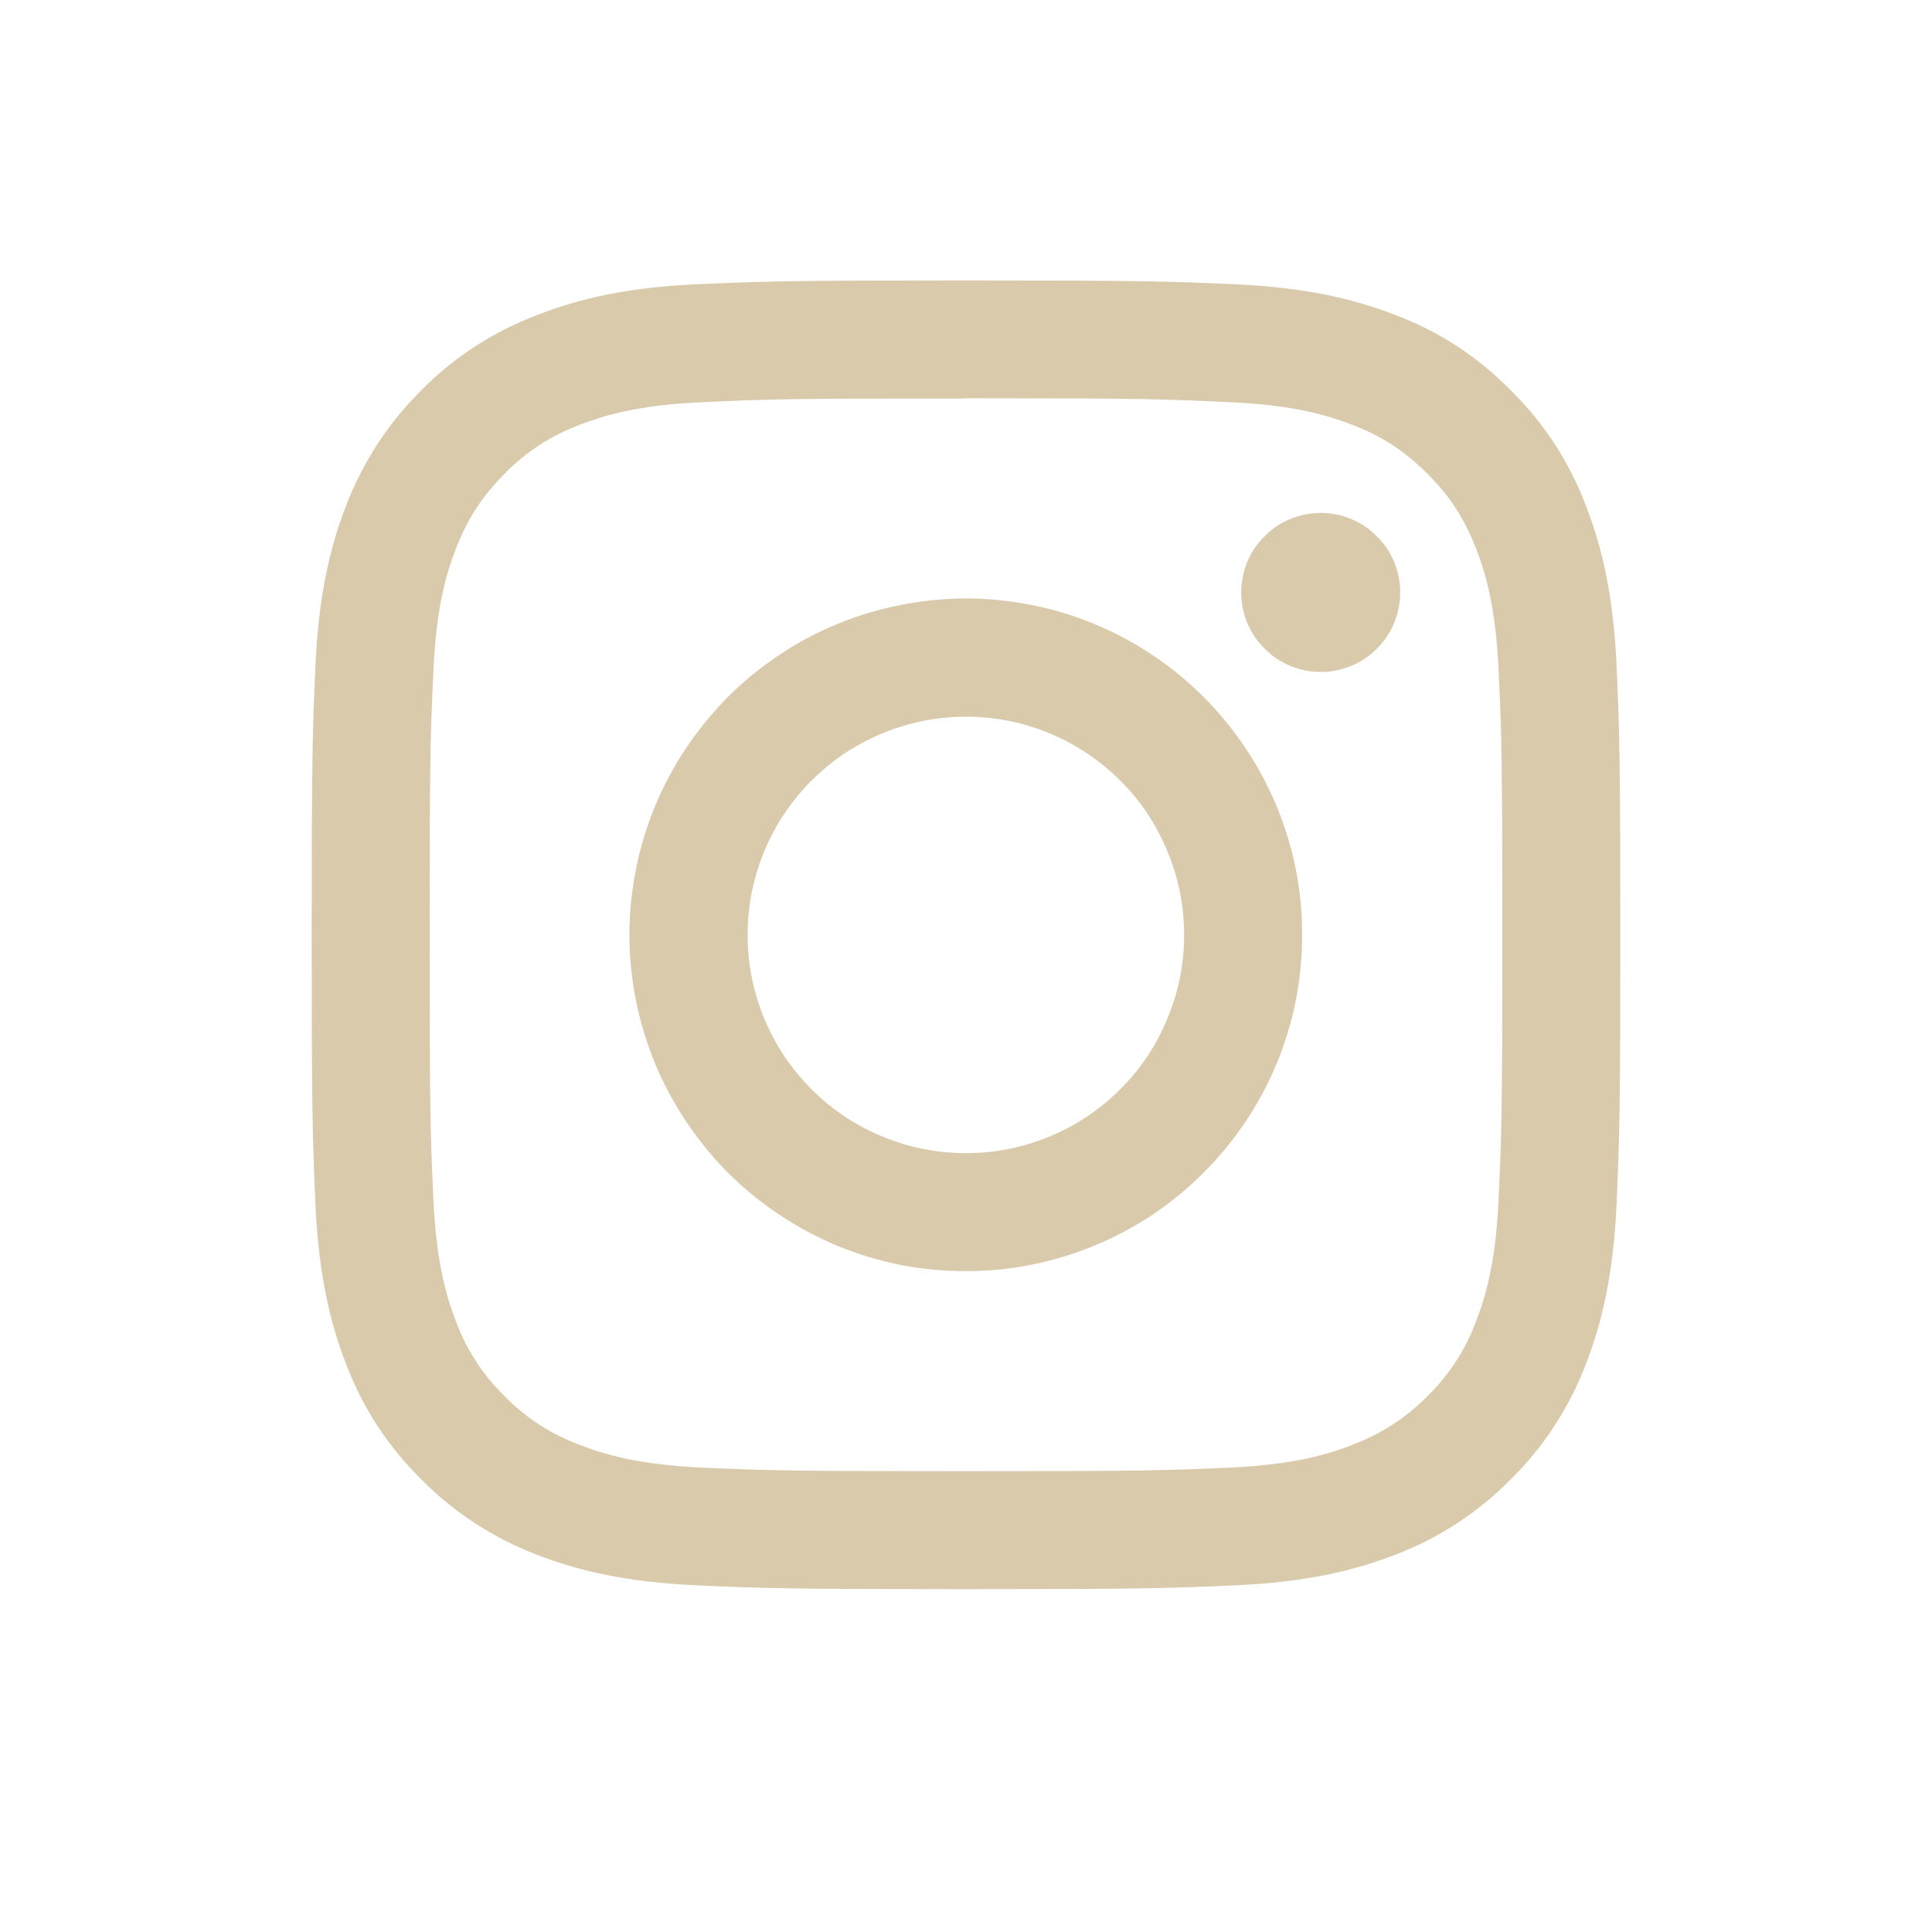
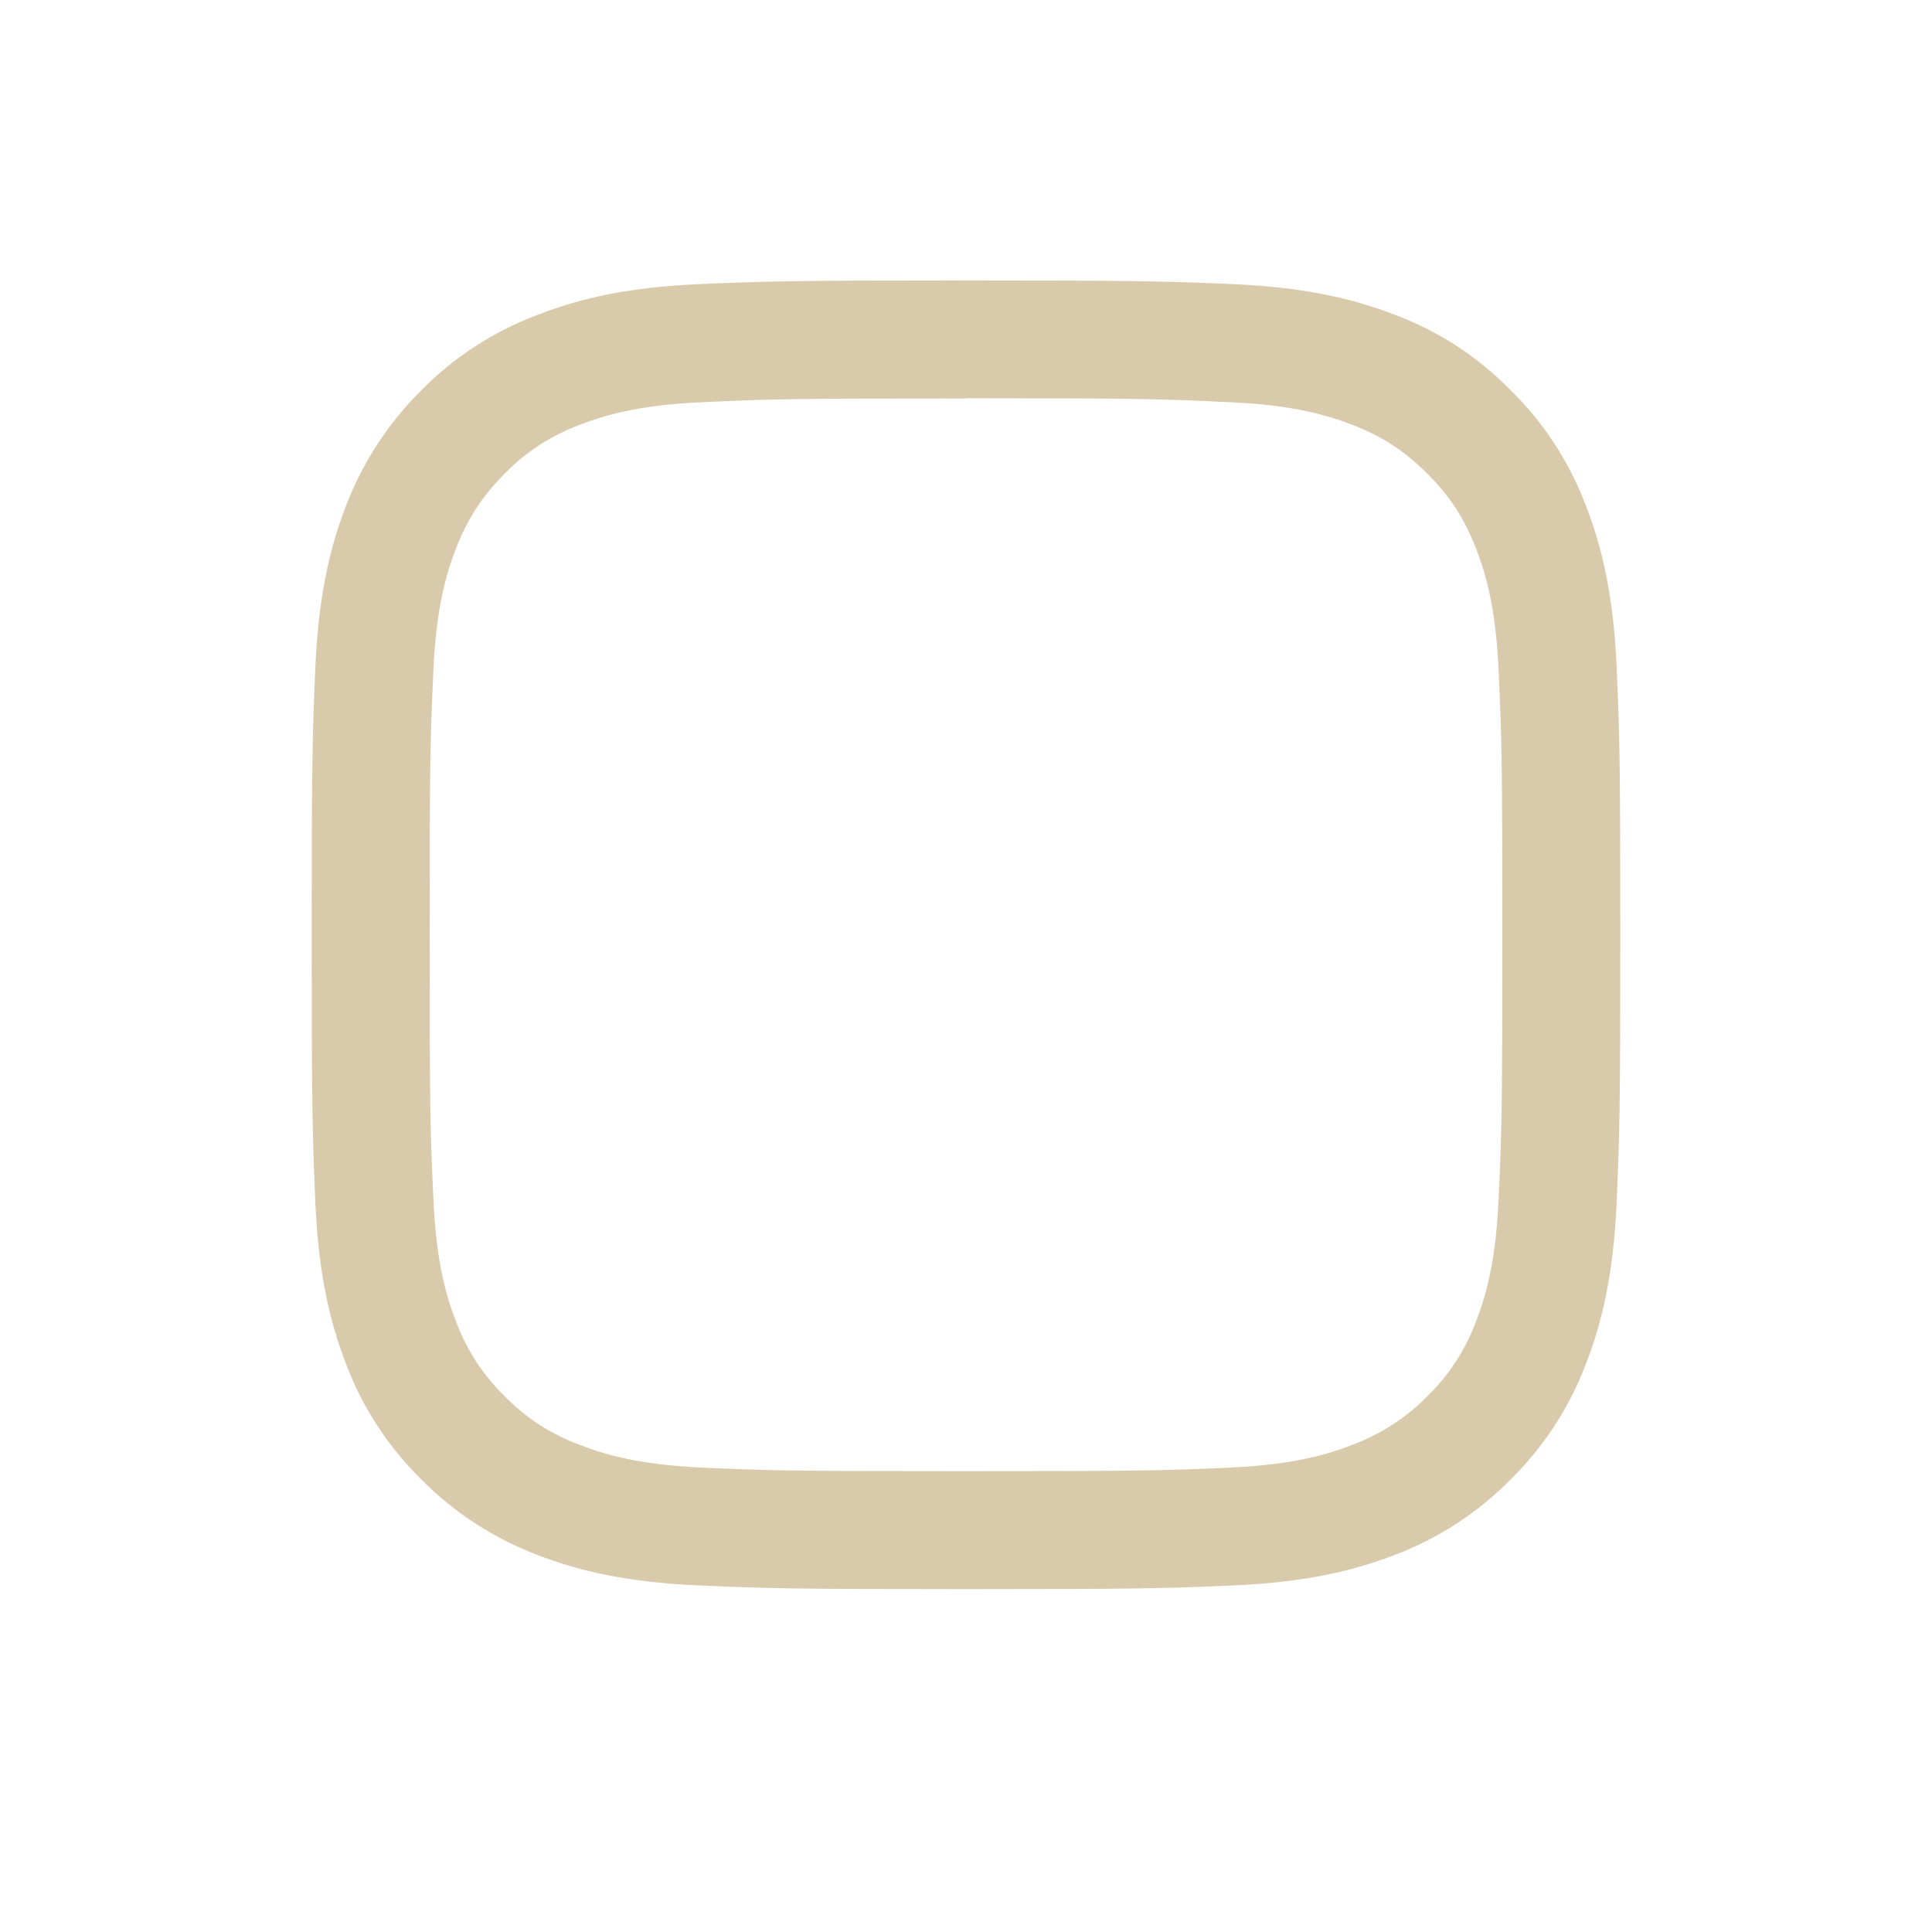
<svg xmlns="http://www.w3.org/2000/svg" width="40" zoomAndPan="magnify" viewBox="0 0 30 30" height="40" preserveAspectRatio="xMidYMid meet" version="1.0">
  <path fill="#d8caaa" d="M 15 4.355 C 12.242 4.355 11.895 4.367 10.812 4.414 C 9.73 4.465 8.992 4.637 8.344 4.891 C 7.668 5.145 7.051 5.543 6.543 6.059 C 6.027 6.57 5.629 7.184 5.371 7.859 C 5.121 8.508 4.949 9.246 4.898 10.328 C 4.852 11.41 4.84 11.754 4.84 14.516 C 4.84 17.277 4.852 17.621 4.898 18.707 C 4.949 19.785 5.121 20.527 5.371 21.172 C 5.625 21.852 6.027 22.465 6.543 22.973 C 7.051 23.488 7.668 23.887 8.344 24.145 C 8.992 24.395 9.73 24.566 10.812 24.617 C 11.895 24.664 12.242 24.676 15 24.676 C 17.758 24.676 18.105 24.664 19.188 24.617 C 20.27 24.566 21.008 24.395 21.656 24.145 C 22.332 23.891 22.949 23.488 23.457 22.973 C 23.973 22.465 24.371 21.852 24.629 21.172 C 24.879 20.527 25.051 19.785 25.102 18.703 C 25.148 17.621 25.16 17.277 25.16 14.516 C 25.16 11.758 25.148 11.41 25.102 10.328 C 25.051 9.246 24.879 8.508 24.629 7.859 C 24.367 7.172 23.98 6.574 23.457 6.059 C 22.941 5.535 22.344 5.145 21.656 4.887 C 21.008 4.637 20.27 4.465 19.188 4.414 C 18.105 4.367 17.762 4.355 15 4.355 Z M 15 6.184 C 17.715 6.184 18.035 6.195 19.105 6.246 C 20.098 6.289 20.637 6.457 20.992 6.594 C 21.469 6.777 21.805 7 22.164 7.355 C 22.52 7.711 22.738 8.051 22.922 8.523 C 23.062 8.883 23.227 9.418 23.27 10.41 C 23.32 11.48 23.328 11.805 23.328 14.516 C 23.328 17.23 23.32 17.551 23.27 18.621 C 23.227 19.613 23.062 20.152 22.922 20.512 C 22.758 20.957 22.504 21.348 22.164 21.68 C 21.836 22.016 21.434 22.273 20.992 22.438 C 20.637 22.578 20.098 22.742 19.105 22.789 C 18.035 22.836 17.715 22.844 15 22.844 C 12.285 22.844 11.965 22.836 10.895 22.789 C 9.902 22.742 9.363 22.578 9.008 22.438 C 8.559 22.273 8.168 22.02 7.836 21.68 C 7.496 21.348 7.242 20.957 7.078 20.512 C 6.938 20.152 6.773 19.613 6.73 18.621 C 6.68 17.551 6.672 17.23 6.672 14.516 C 6.672 11.805 6.68 11.48 6.73 10.41 C 6.773 9.418 6.938 8.883 7.078 8.523 C 7.262 8.051 7.484 7.711 7.836 7.355 C 8.164 7.016 8.566 6.758 9.008 6.594 C 9.363 6.457 9.902 6.289 10.895 6.246 C 11.965 6.195 12.285 6.188 15 6.188 Z M 15 6.184 " fill-opacity="1" fill-rule="evenodd" />
-   <path fill="#d8caaa" d="M 15 17.906 C 14.551 17.906 14.117 17.82 13.703 17.648 C 13.285 17.477 12.922 17.234 12.602 16.914 C 12.285 16.598 12.039 16.23 11.867 15.816 C 11.695 15.398 11.609 14.969 11.609 14.52 C 11.609 14.066 11.695 13.637 11.867 13.219 C 12.039 12.805 12.285 12.438 12.602 12.121 C 12.922 11.801 13.285 11.559 13.703 11.387 C 14.117 11.215 14.551 11.129 15 11.129 C 15.449 11.129 15.883 11.215 16.297 11.387 C 16.711 11.559 17.078 11.805 17.395 12.121 C 17.715 12.438 17.957 12.805 18.129 13.223 C 18.301 13.637 18.387 14.066 18.387 14.52 C 18.387 14.969 18.301 15.398 18.129 15.812 C 17.957 16.23 17.715 16.598 17.395 16.914 C 17.078 17.23 16.711 17.477 16.297 17.648 C 15.883 17.82 15.449 17.906 15 17.906 Z M 15 9.293 C 14.656 9.293 14.316 9.328 13.98 9.395 C 13.645 9.461 13.316 9.559 13 9.691 C 12.684 9.82 12.383 9.98 12.098 10.172 C 11.812 10.363 11.547 10.578 11.305 10.82 C 11.062 11.066 10.848 11.328 10.656 11.613 C 10.465 11.898 10.305 12.199 10.172 12.516 C 10.043 12.832 9.941 13.16 9.875 13.496 C 9.809 13.832 9.773 14.172 9.773 14.516 C 9.773 14.859 9.809 15.199 9.875 15.535 C 9.941 15.871 10.043 16.199 10.172 16.516 C 10.305 16.832 10.465 17.133 10.656 17.418 C 10.848 17.703 11.062 17.969 11.305 18.211 C 11.547 18.453 11.812 18.668 12.098 18.859 C 12.383 19.051 12.684 19.211 13 19.344 C 13.316 19.473 13.645 19.574 13.98 19.641 C 14.316 19.707 14.656 19.738 15 19.738 C 15.344 19.738 15.684 19.707 16.02 19.637 C 16.355 19.57 16.68 19.473 16.996 19.34 C 17.316 19.211 17.617 19.047 17.902 18.859 C 18.184 18.668 18.449 18.449 18.691 18.207 C 18.934 17.965 19.148 17.703 19.34 17.418 C 19.531 17.133 19.691 16.832 19.824 16.516 C 19.953 16.199 20.055 15.871 20.121 15.535 C 20.188 15.199 20.219 14.859 20.219 14.516 C 20.219 14.172 20.188 13.832 20.121 13.496 C 20.055 13.16 19.953 12.836 19.824 12.52 C 19.691 12.203 19.531 11.898 19.34 11.617 C 19.148 11.332 18.934 11.066 18.691 10.824 C 18.449 10.582 18.184 10.363 17.902 10.176 C 17.617 9.984 17.316 9.824 16.996 9.691 C 16.68 9.559 16.355 9.461 16.02 9.395 C 15.684 9.328 15.344 9.293 15 9.293 Z M 21.742 9.199 C 21.742 9.363 21.711 9.52 21.648 9.672 C 21.586 9.824 21.496 9.957 21.383 10.07 C 21.266 10.188 21.133 10.277 20.98 10.34 C 20.828 10.402 20.672 10.434 20.508 10.434 C 20.344 10.434 20.188 10.402 20.035 10.34 C 19.883 10.277 19.75 10.188 19.637 10.07 C 19.52 9.957 19.43 9.824 19.367 9.672 C 19.305 9.52 19.273 9.363 19.273 9.199 C 19.273 9.035 19.305 8.879 19.367 8.727 C 19.43 8.574 19.52 8.441 19.637 8.328 C 19.75 8.211 19.883 8.121 20.035 8.059 C 20.188 7.996 20.344 7.965 20.508 7.965 C 20.672 7.965 20.828 7.996 20.98 8.059 C 21.129 8.121 21.266 8.211 21.379 8.328 C 21.496 8.441 21.586 8.574 21.648 8.727 C 21.711 8.879 21.742 9.035 21.742 9.199 Z M 21.742 9.199 " fill-opacity="1" fill-rule="evenodd" />
</svg>